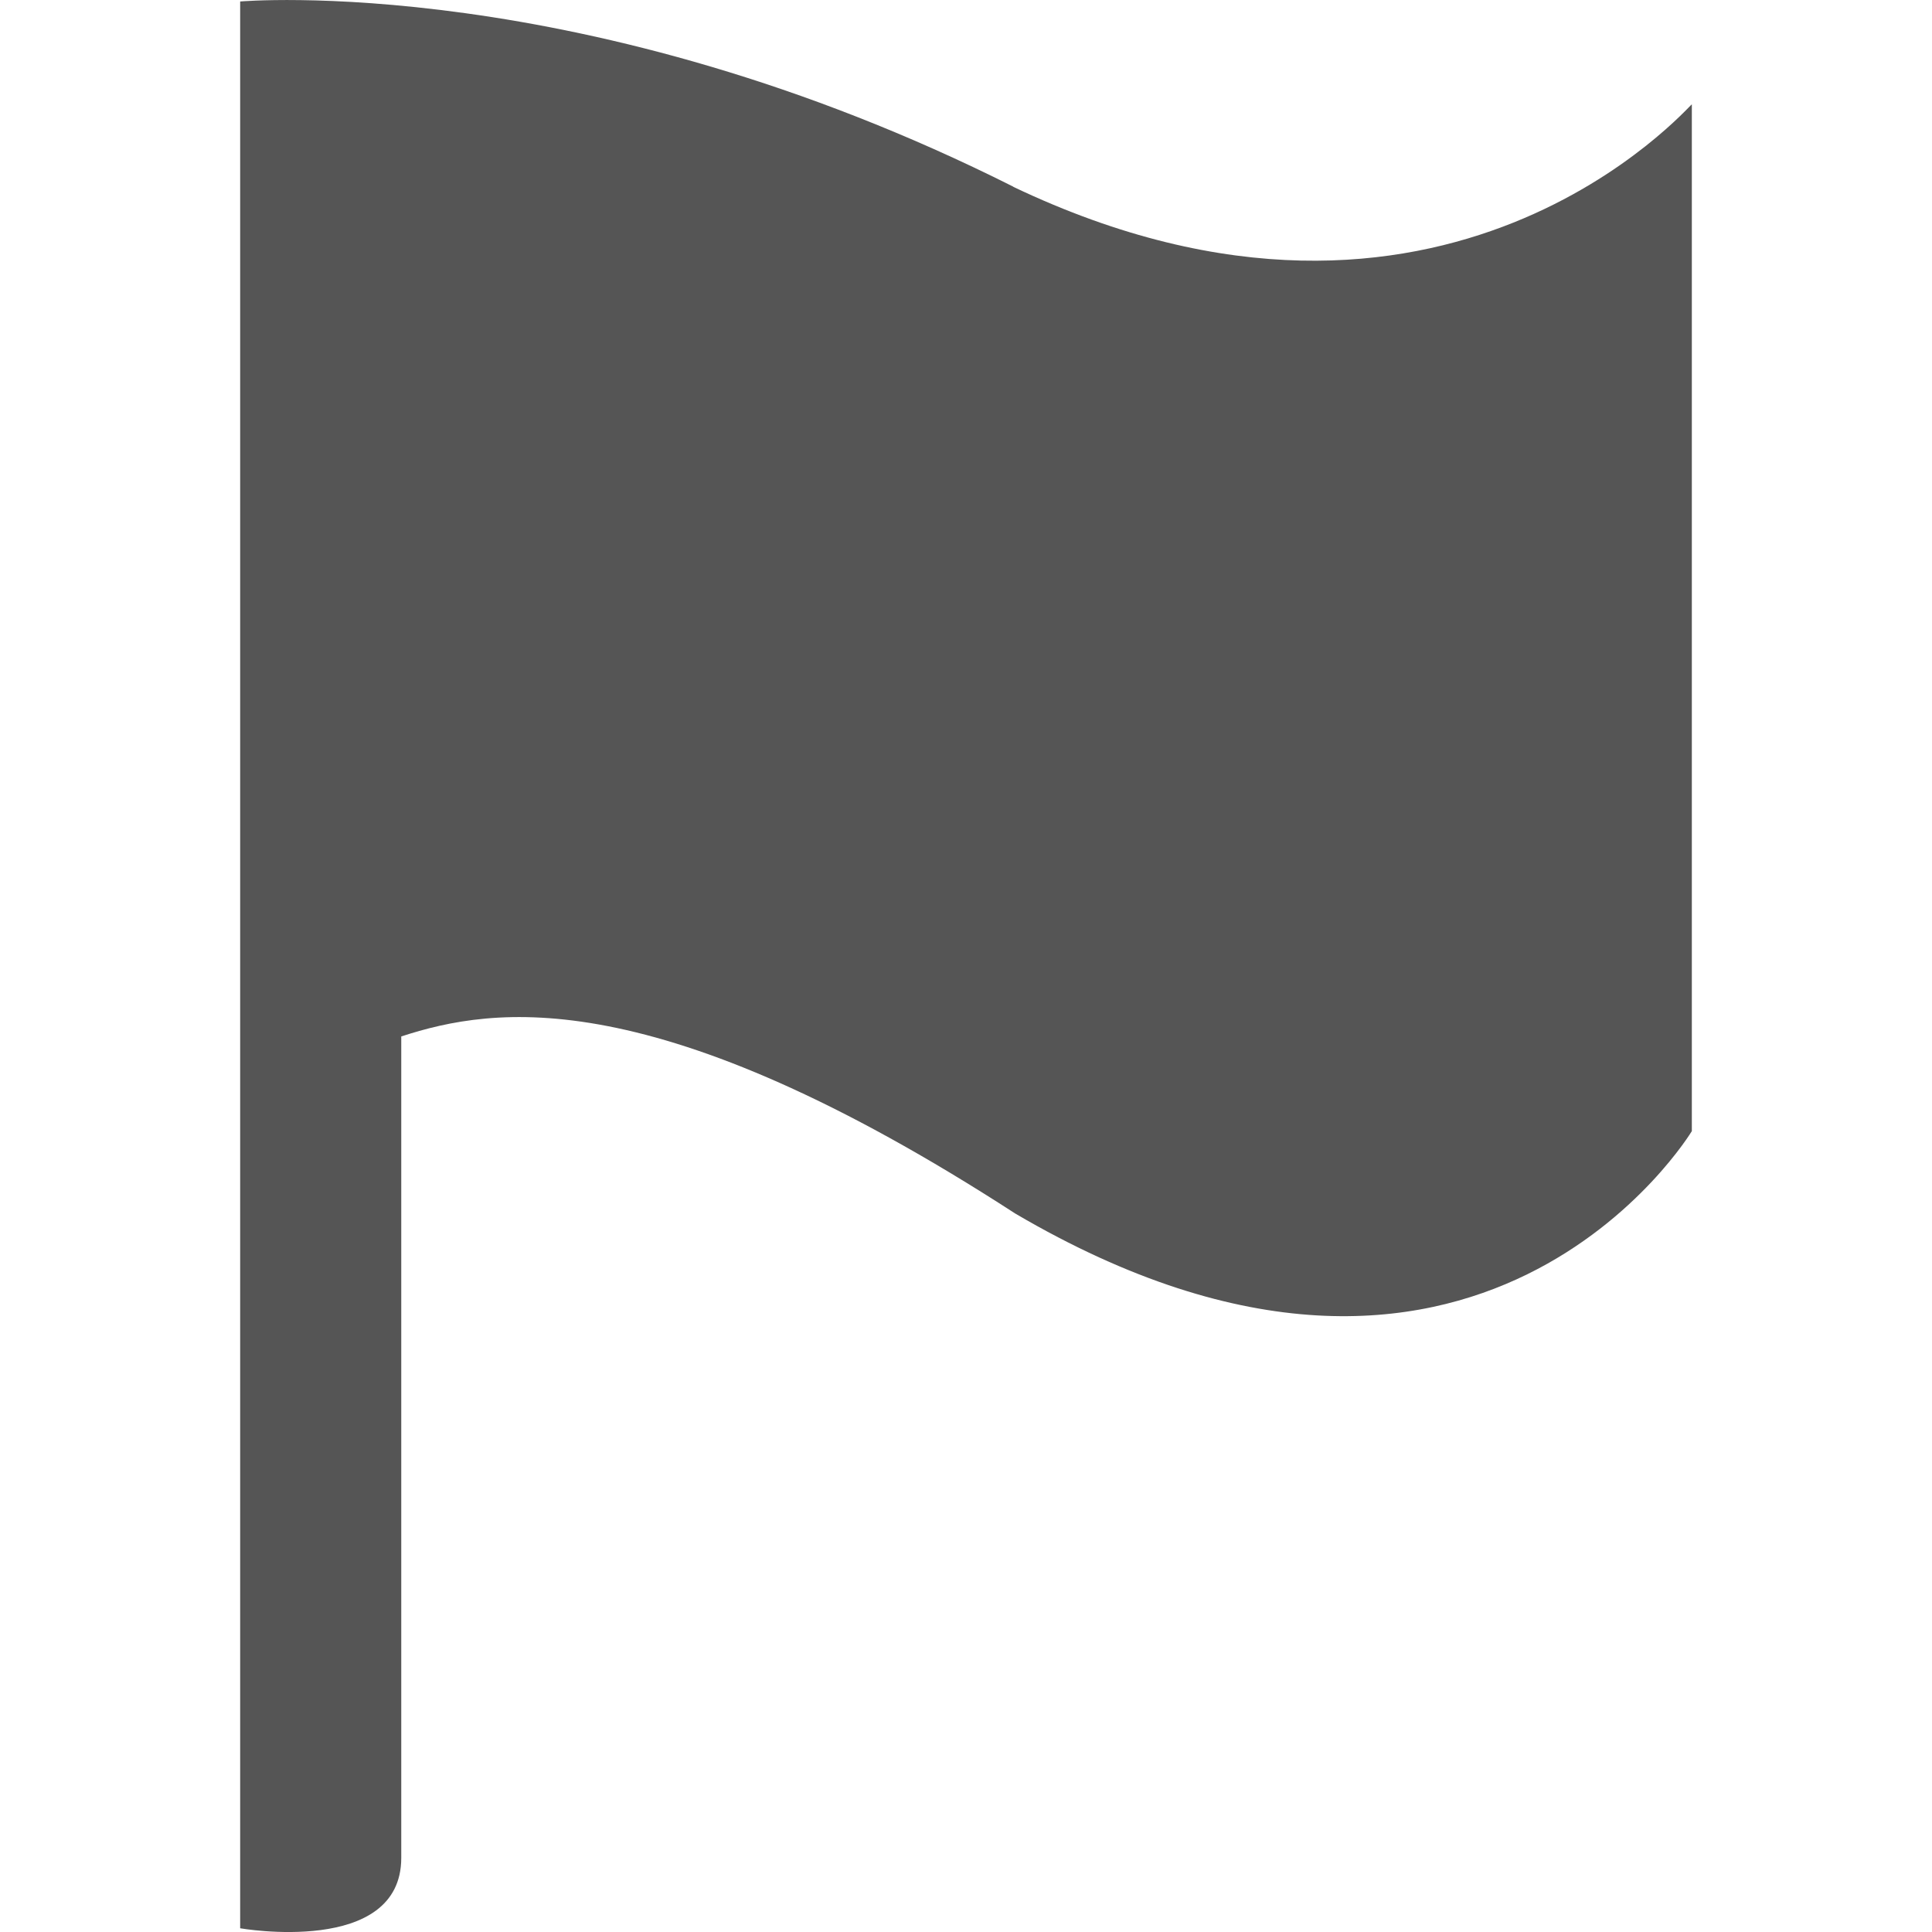
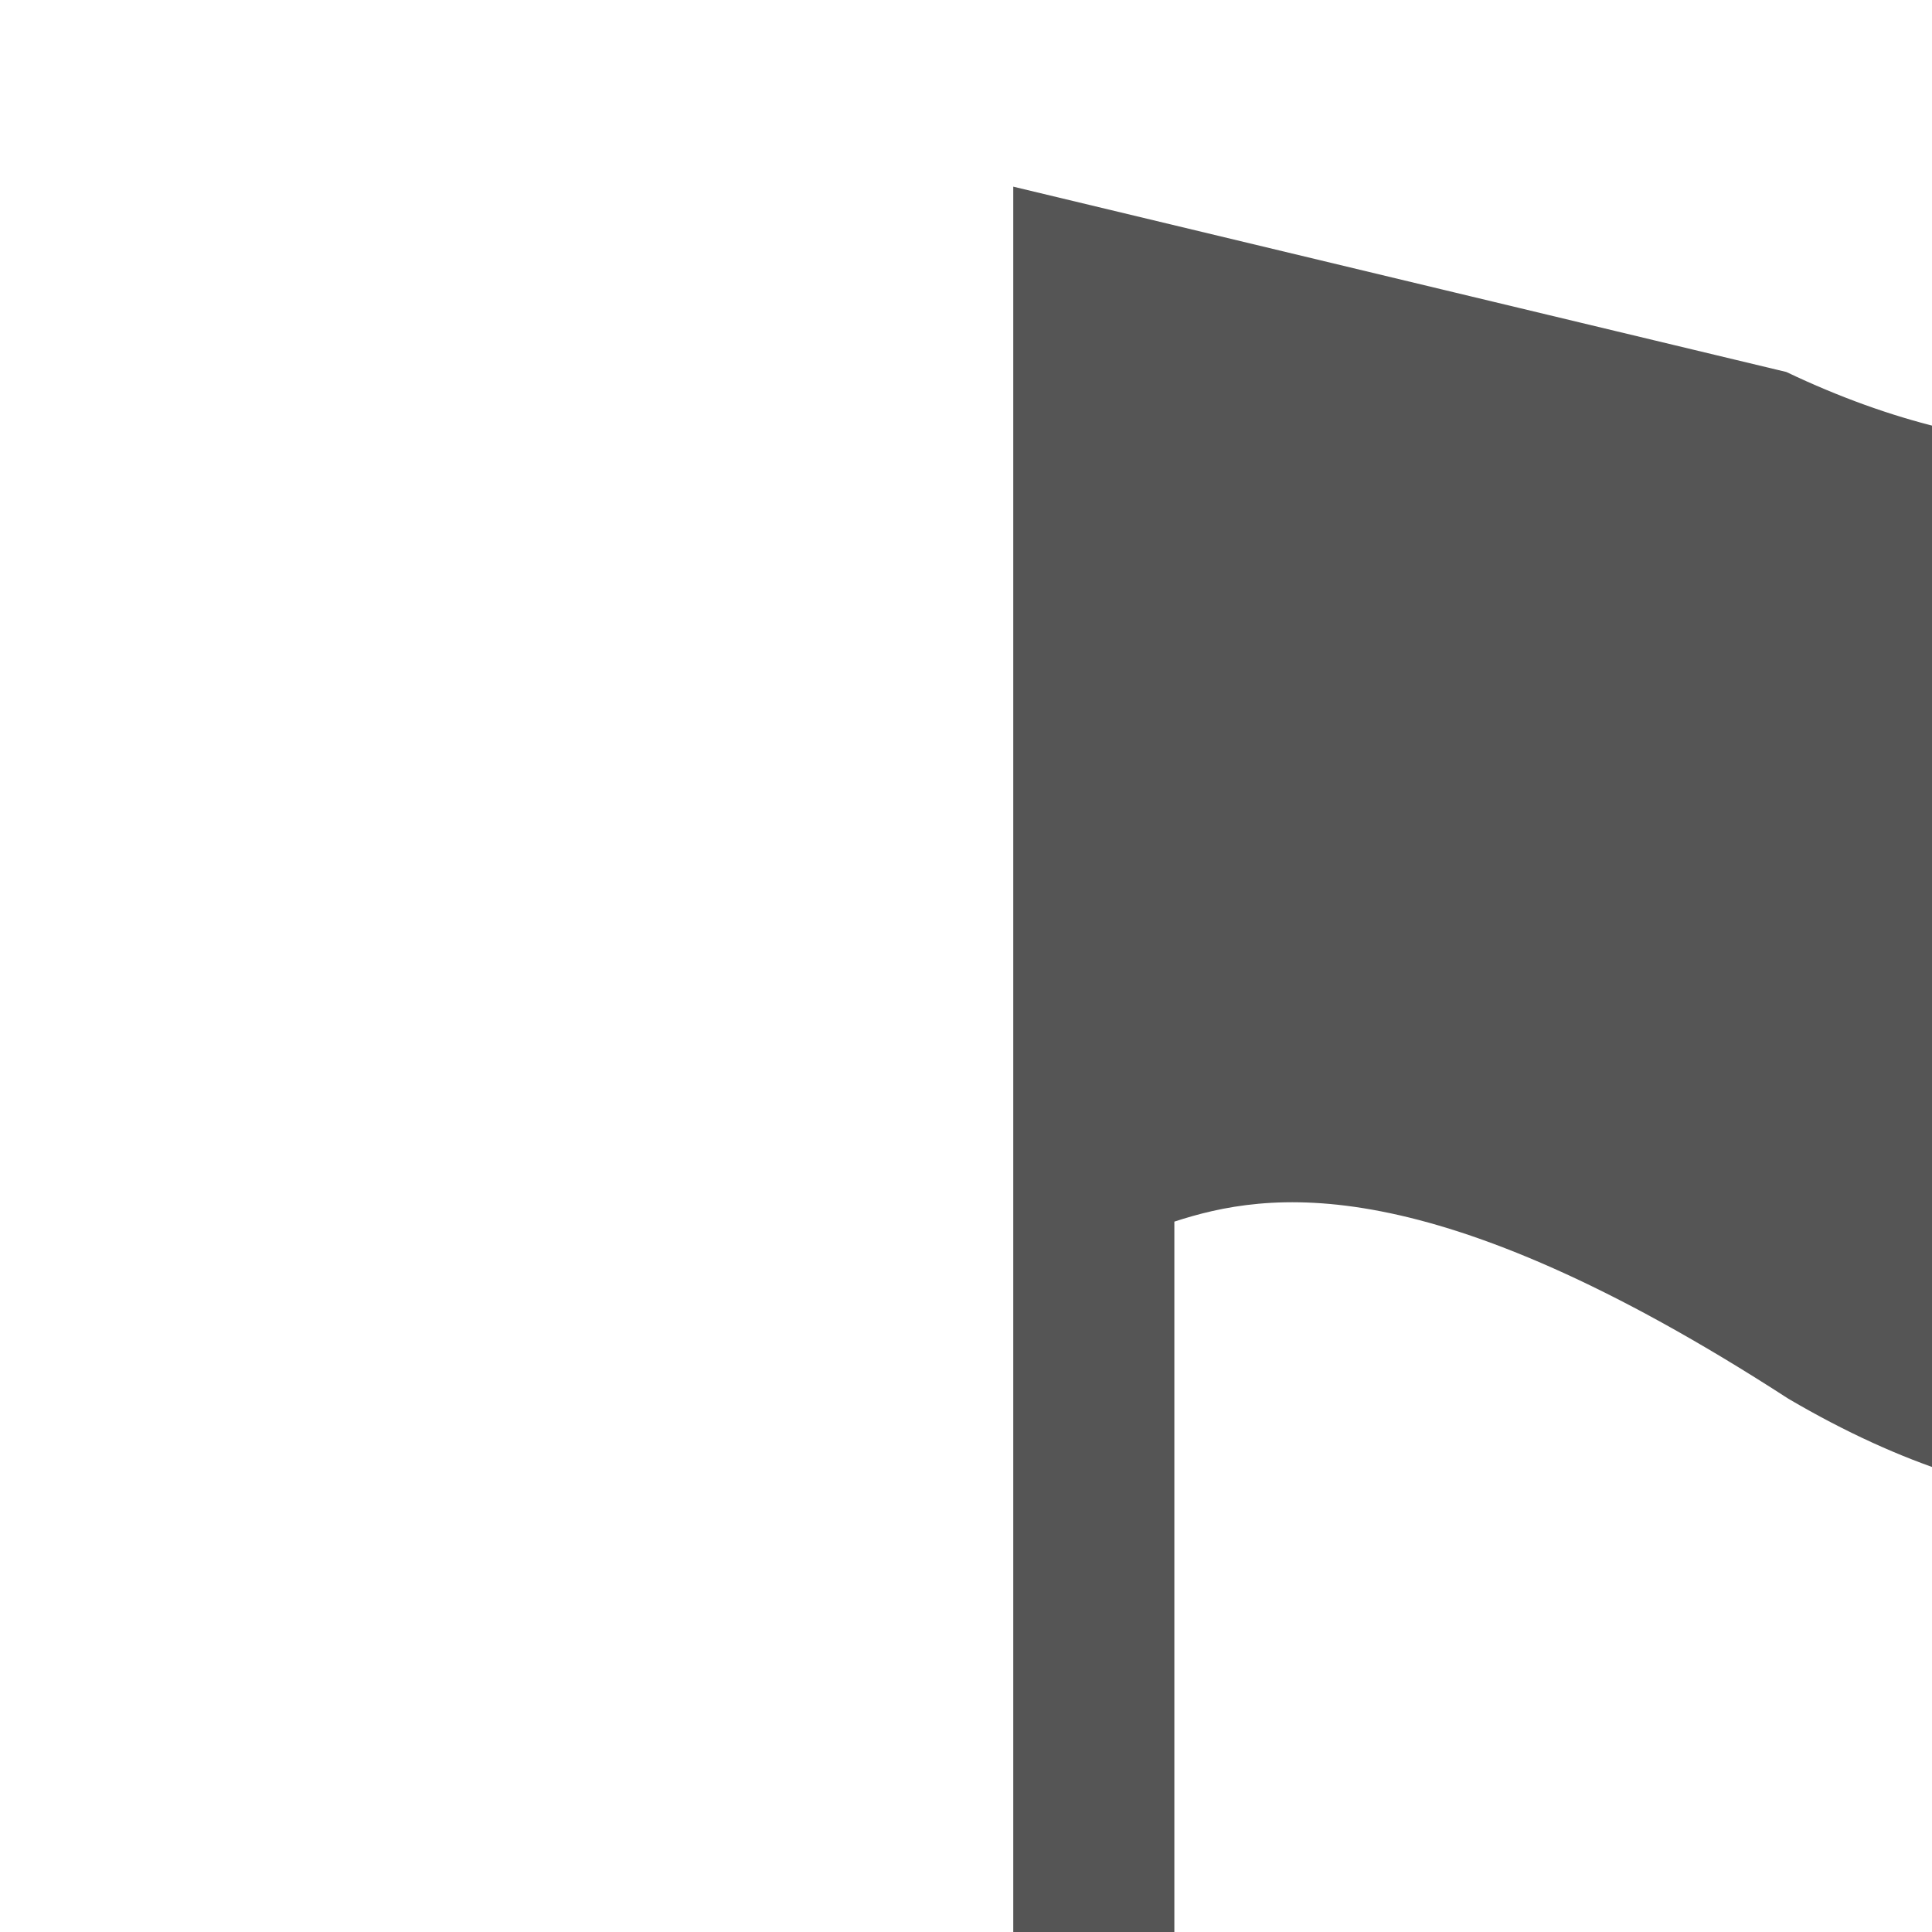
<svg xmlns="http://www.w3.org/2000/svg" viewBox="258 348 13 13">
-   <path d="M264.818 349.256c-2.886-1.45-5.202-1.246-5.202-1.246v12.965s1.084.19 1.084-.474v-5.527c.623-.203 1.707-.379 4.132 1.192 3.116 1.829 4.552-.555 4.552-.555v-6.909c-.013 0-1.666 1.937-4.566.555z" fill="#555" />
+   <path d="M264.818 349.256v12.965s1.084.19 1.084-.474v-5.527c.623-.203 1.707-.379 4.132 1.192 3.116 1.829 4.552-.555 4.552-.555v-6.909c-.013 0-1.666 1.937-4.566.555z" fill="#555" />
</svg>